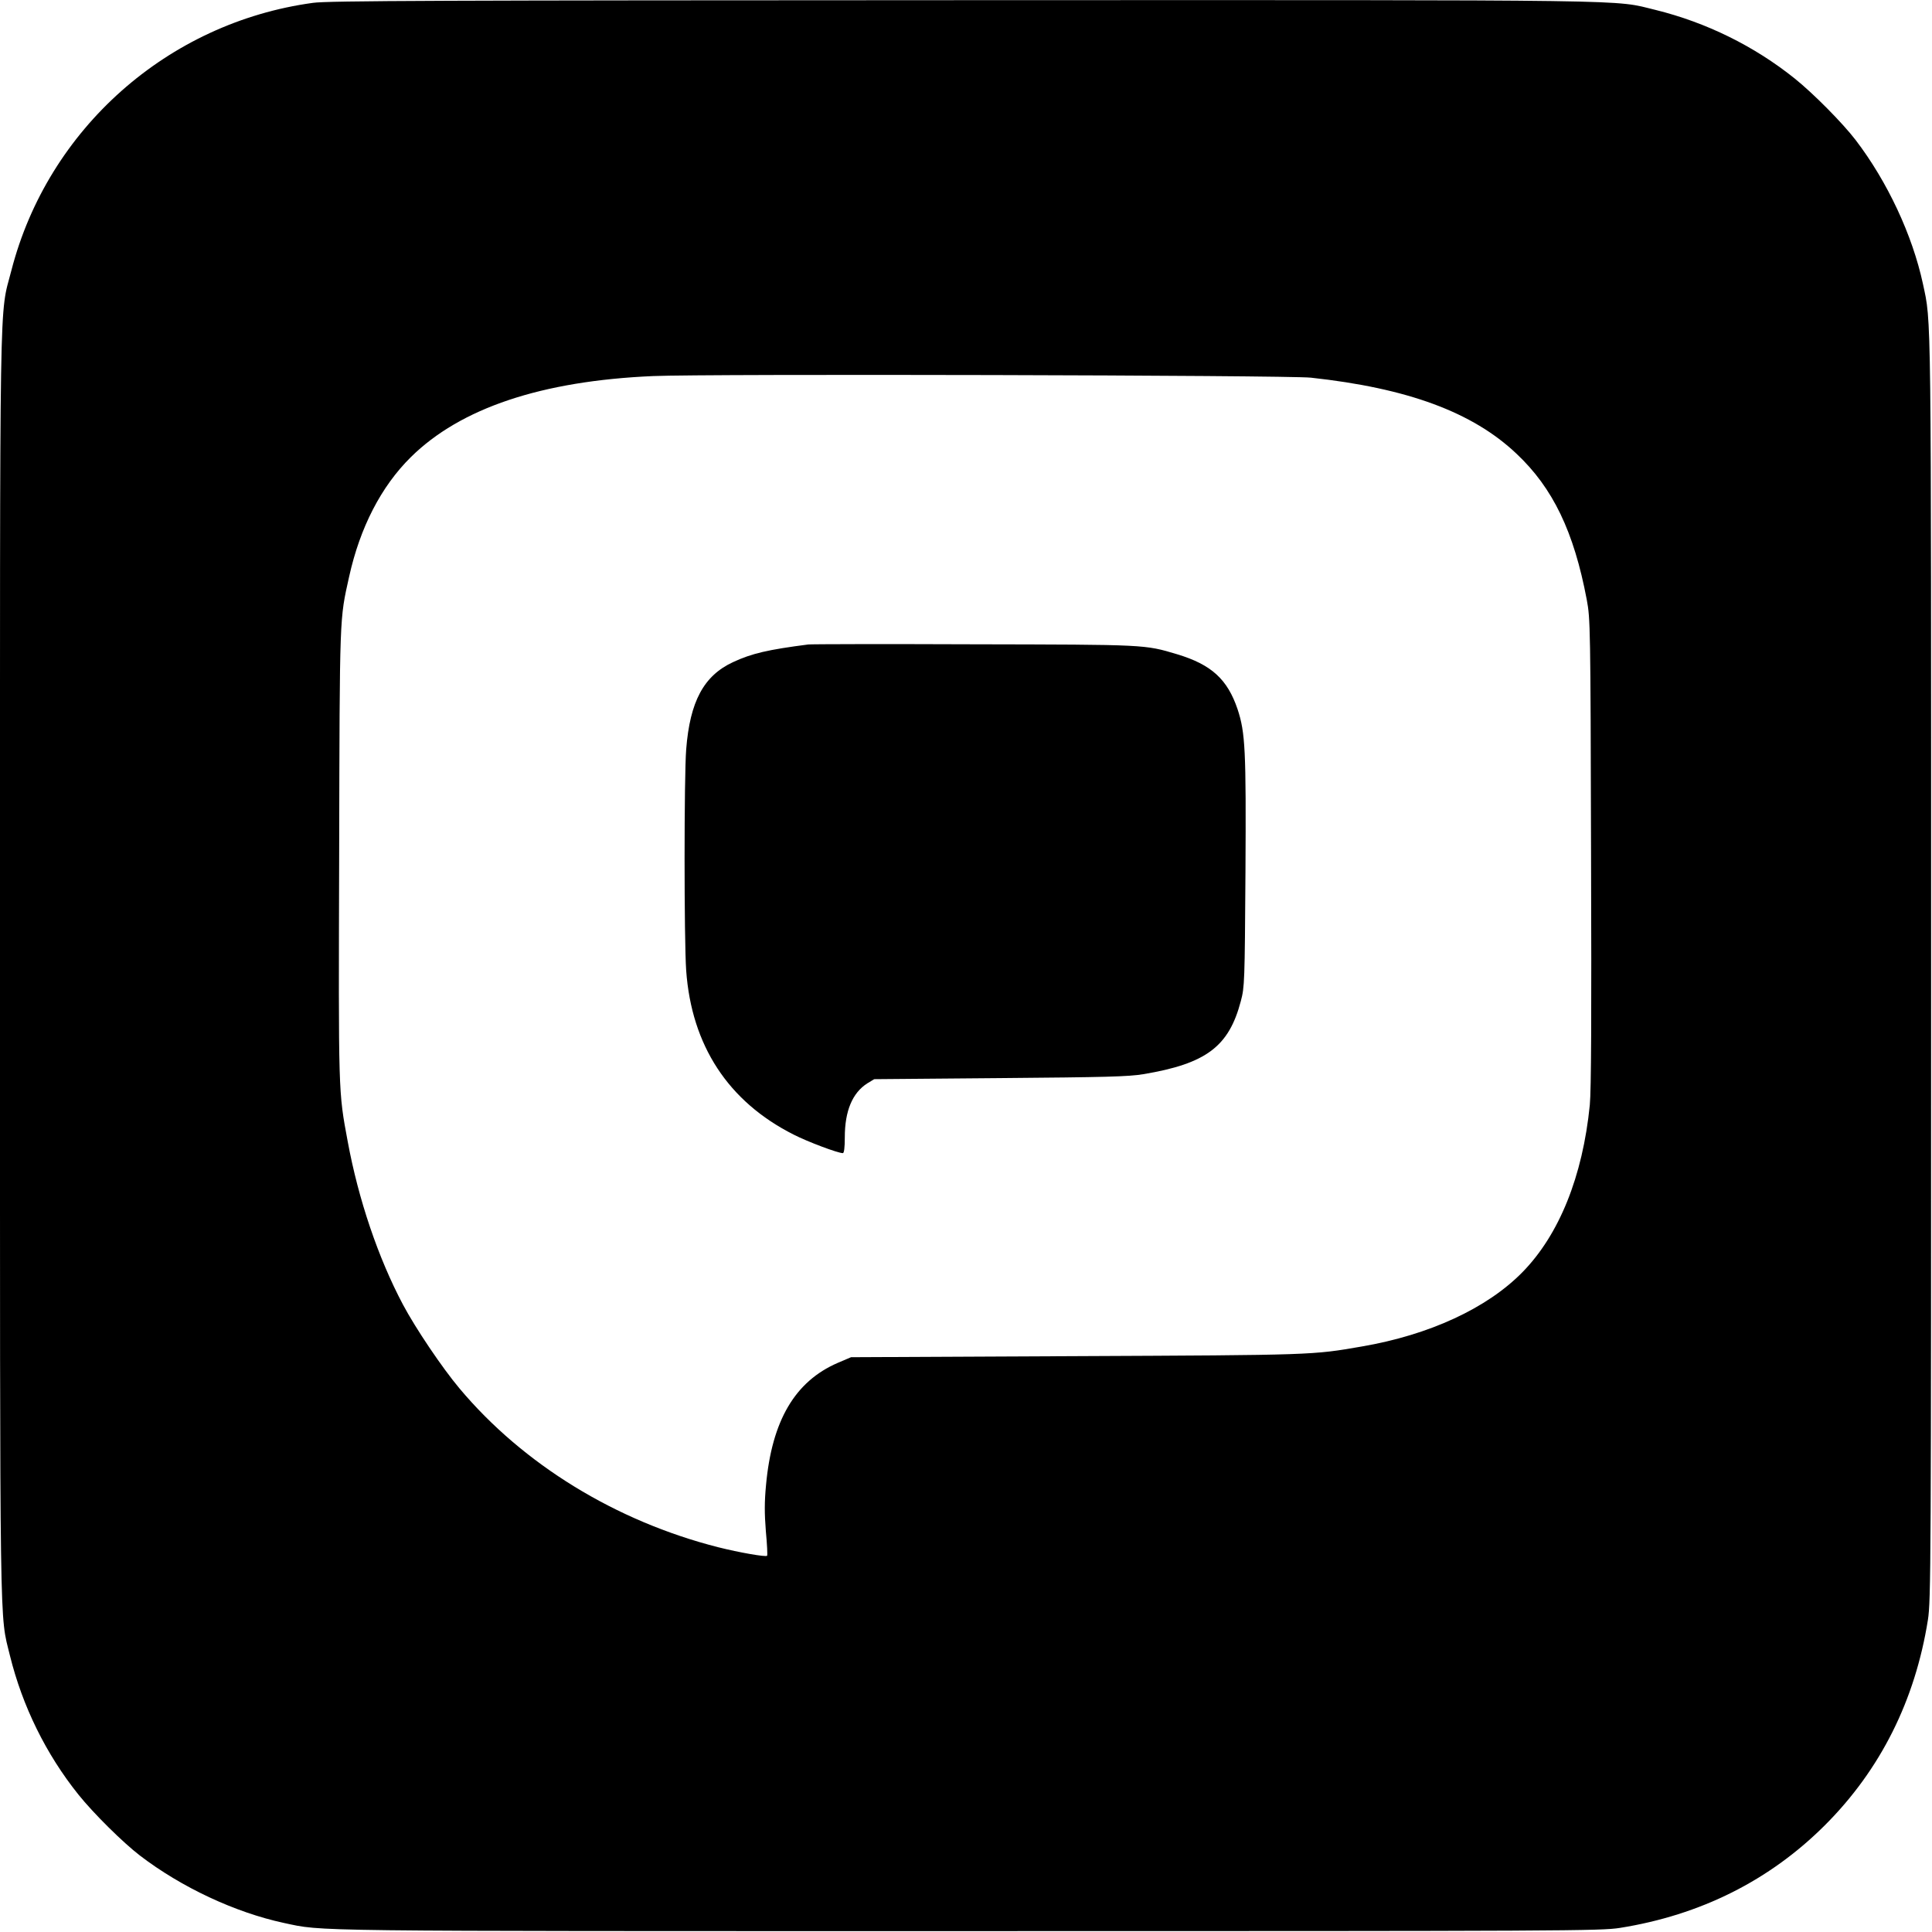
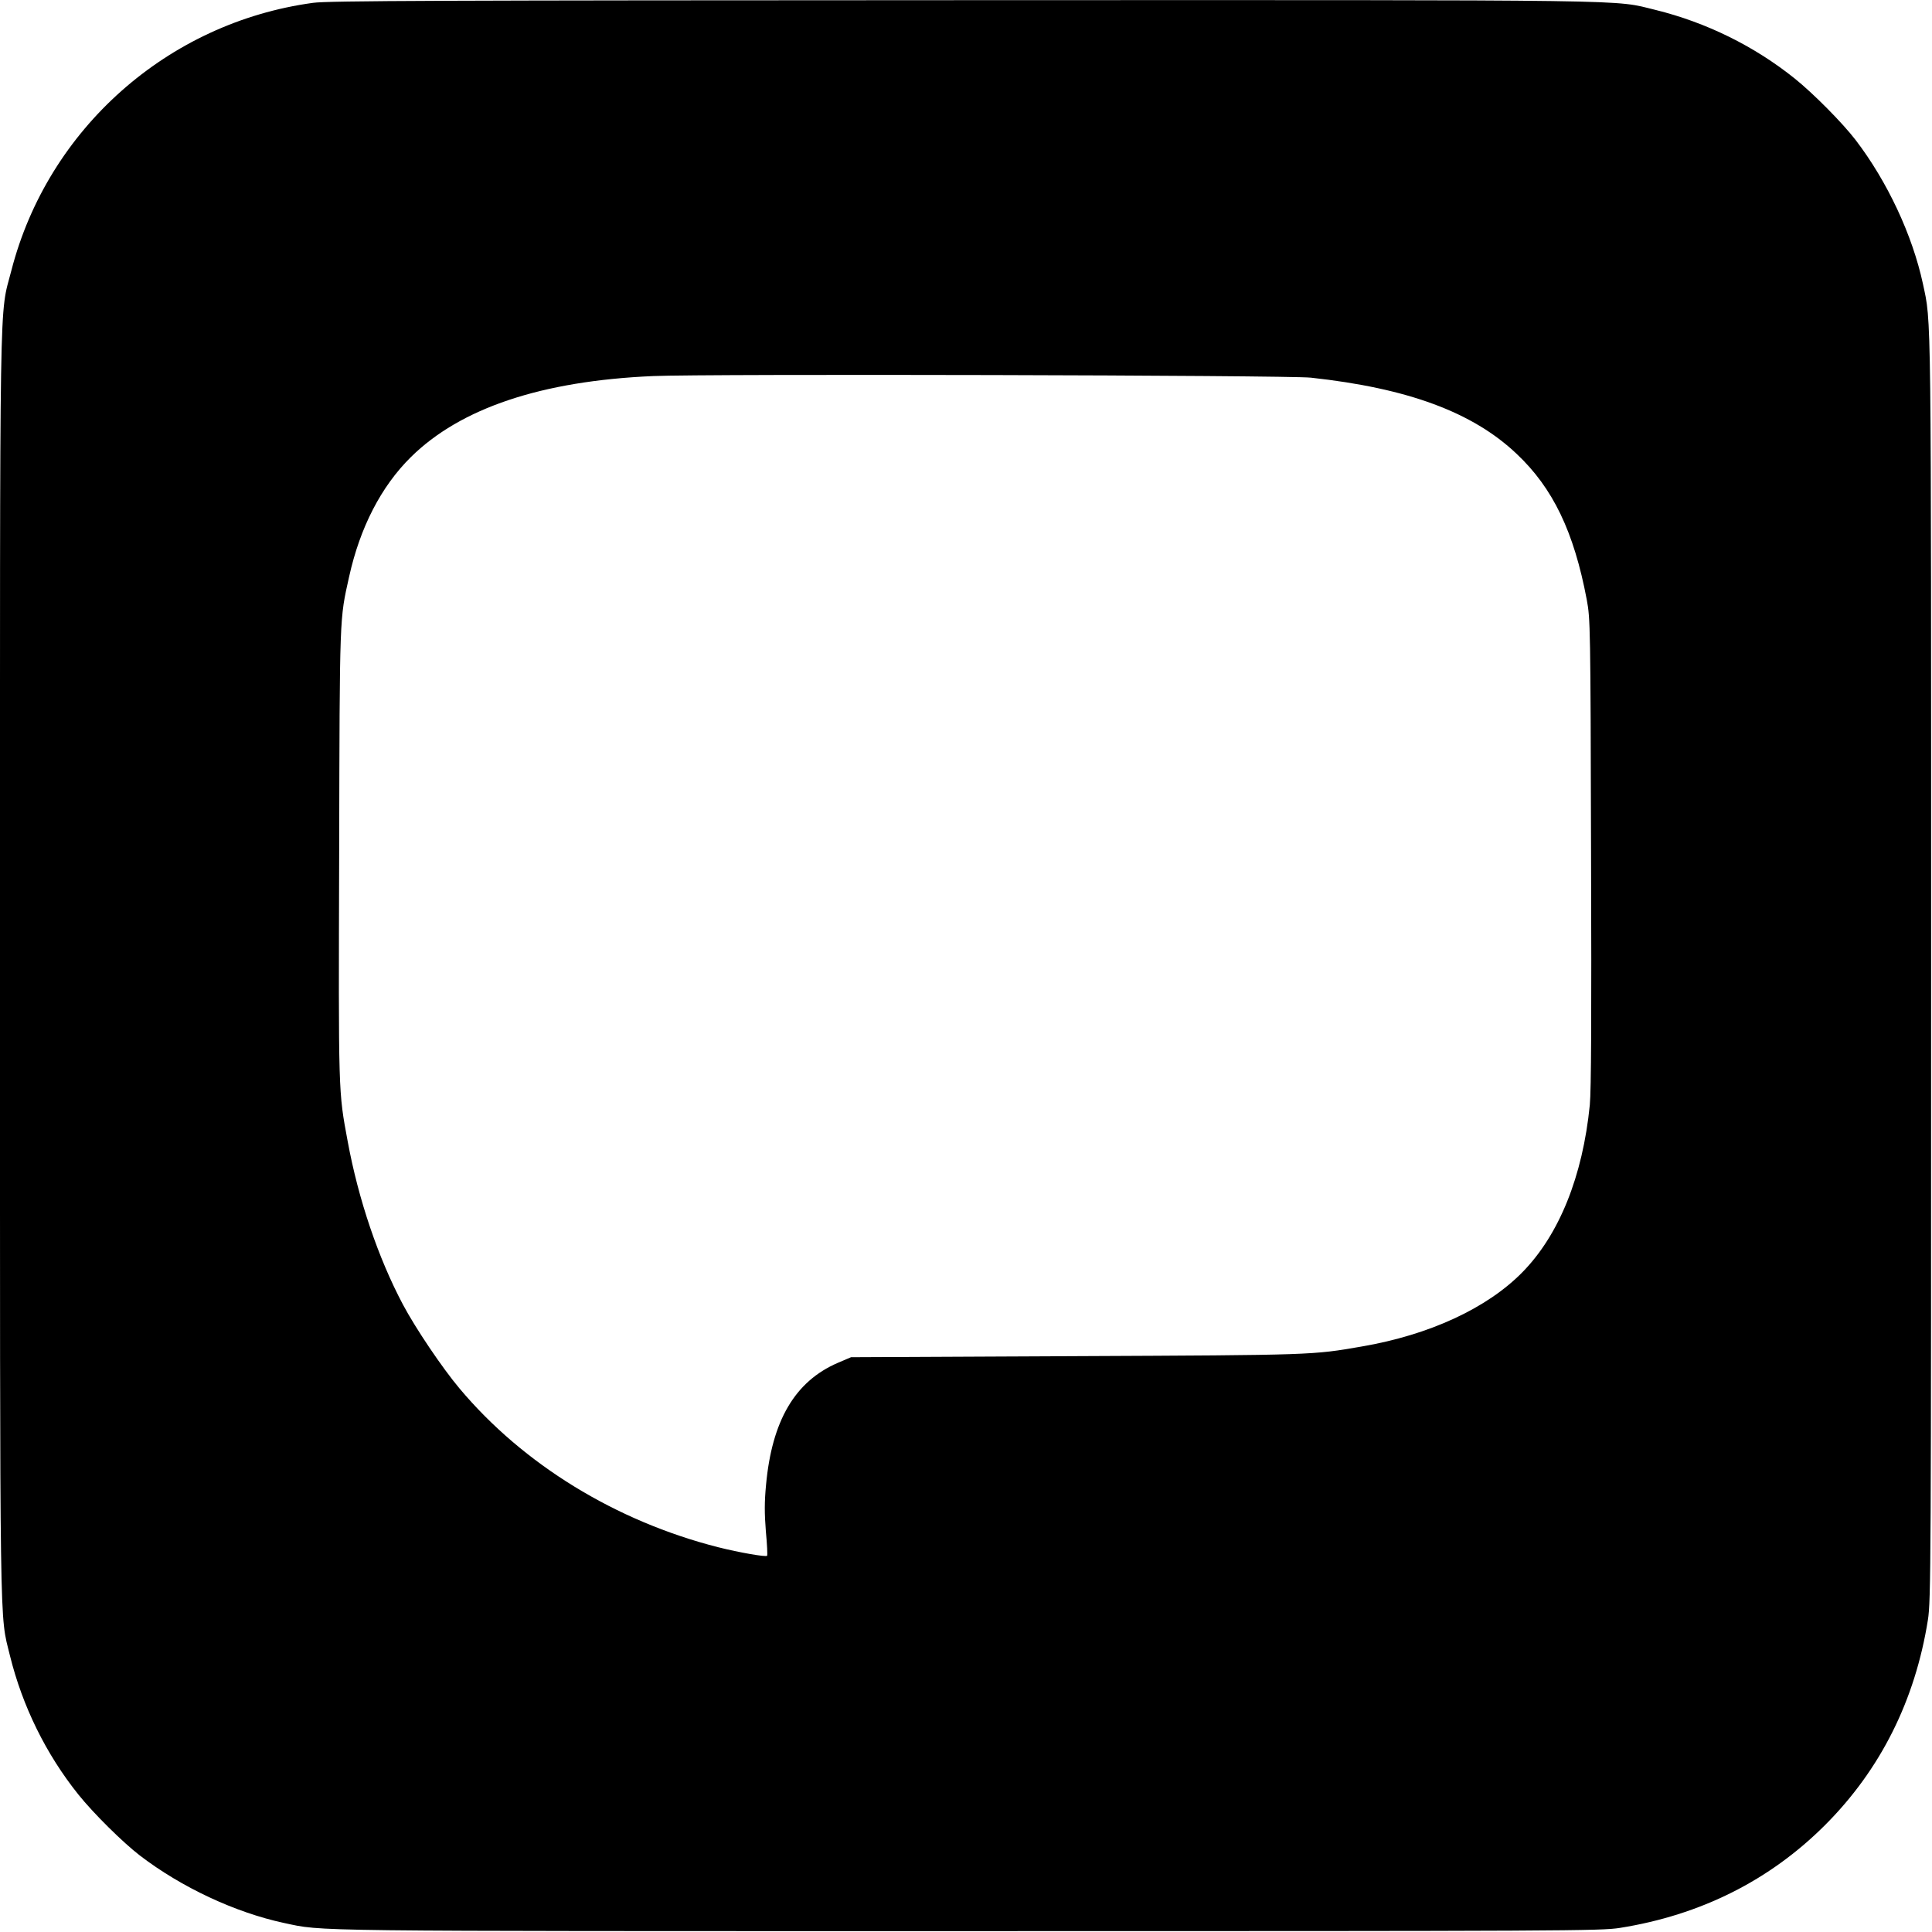
<svg xmlns="http://www.w3.org/2000/svg" version="1.0" width="1084pt" height="1084pt" viewBox="0 0 1084 1084" preserveAspectRatio="xMidYMid meet">
  <g transform="translate(0,1084) scale(0.1,-0.1)" fill="#000000" stroke="none">
    <path d="M1756 10824 c-815 -111 -1487 -707 -1692 -1501 -69 -268 -64 9 -64 -3898 0 -3861 -3 -3631 56 -3875 70 -283 202 -552 384 -779 84 -105 251 -270 345 -342 234 -179 534 -319 807 -378 226 -48 68 -46 3838 -46 3370 0 3551 1 3659 18 452 72 840 266 1151 577 311 311 505 699 577 1151 17 108 18 289 18 3659 0 3770 2 3612 -46 3838 -59 273 -199 573 -378 807 -72 94 -237 261 -342 345 -227 182 -496 314 -779 384 -245 59 -12 56 -3888 55 -2912 -1 -3565 -3 -3646 -15z m5599 -2103 c543 -59 907 -193 1154 -427 204 -192 322 -437 394 -819 20 -107 21 -147 24 -1415 3 -929 1 -1338 -7 -1420 -40 -401 -172 -728 -378 -938 -198 -202 -522 -352 -902 -417 -277 -48 -268 -48 -1600 -54 l-1265 -6 -75 -32 c-240 -104 -369 -324 -402 -685 -9 -95 -9 -159 -1 -259 7 -74 10 -135 7 -138 -7 -8 -156 18 -275 48 -574 146 -1094 465 -1451 891 -96 114 -247 338 -317 470 -139 262 -250 590 -310 915 -53 285 -52 258 -48 1617 3 1358 2 1309 56 1553 61 275 179 505 346 670 278 275 733 428 1360 455 299 13 3561 5 3690 -9z" />
-     <path d="M4535 7224 c-225 -29 -317 -50 -422 -99 -164 -76 -242 -220 -263 -490 -12 -153 -12 -1068 0 -1240 30 -421 236 -736 603 -921 80 -41 249 -104 276 -104 7 0 11 31 11 89 0 148 43 250 127 303 l38 23 705 6 c592 5 721 8 805 22 353 59 480 155 547 410 21 79 22 104 26 722 4 690 -1 784 -44 915 -57 169 -147 251 -339 309 -184 55 -170 54 -1140 56 -495 2 -913 1 -930 -1z" />
  </g>
</svg>